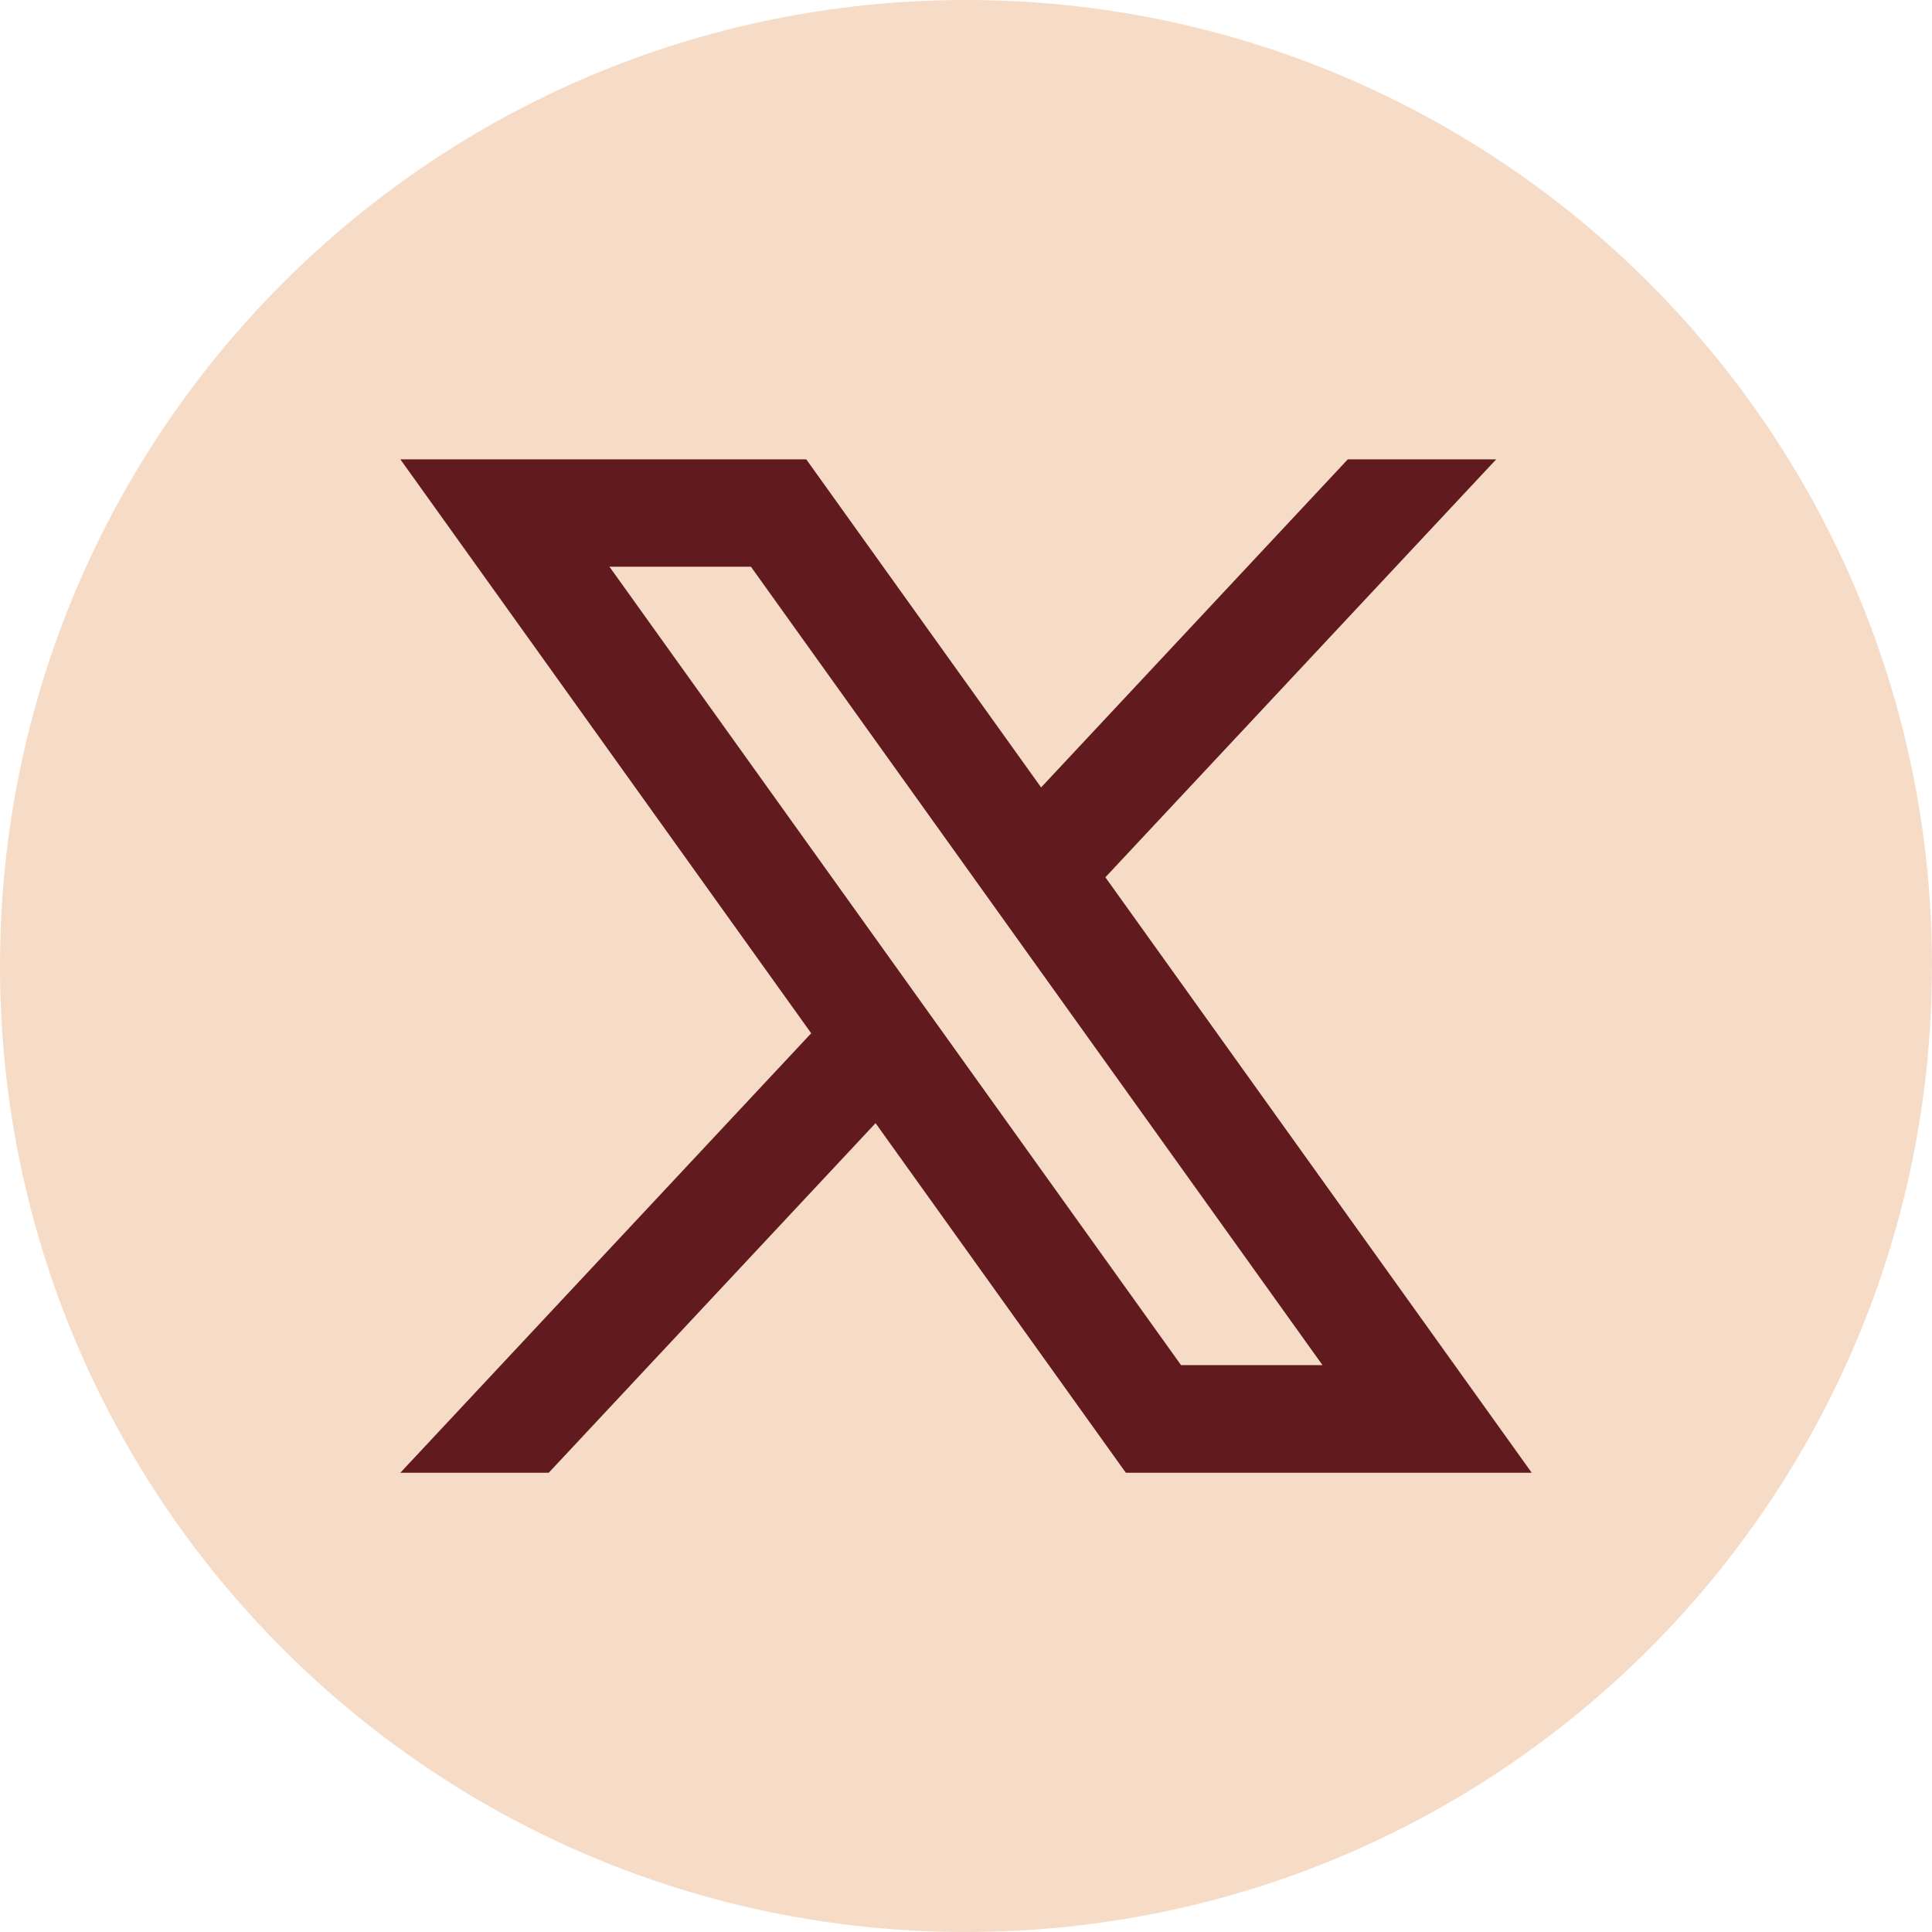
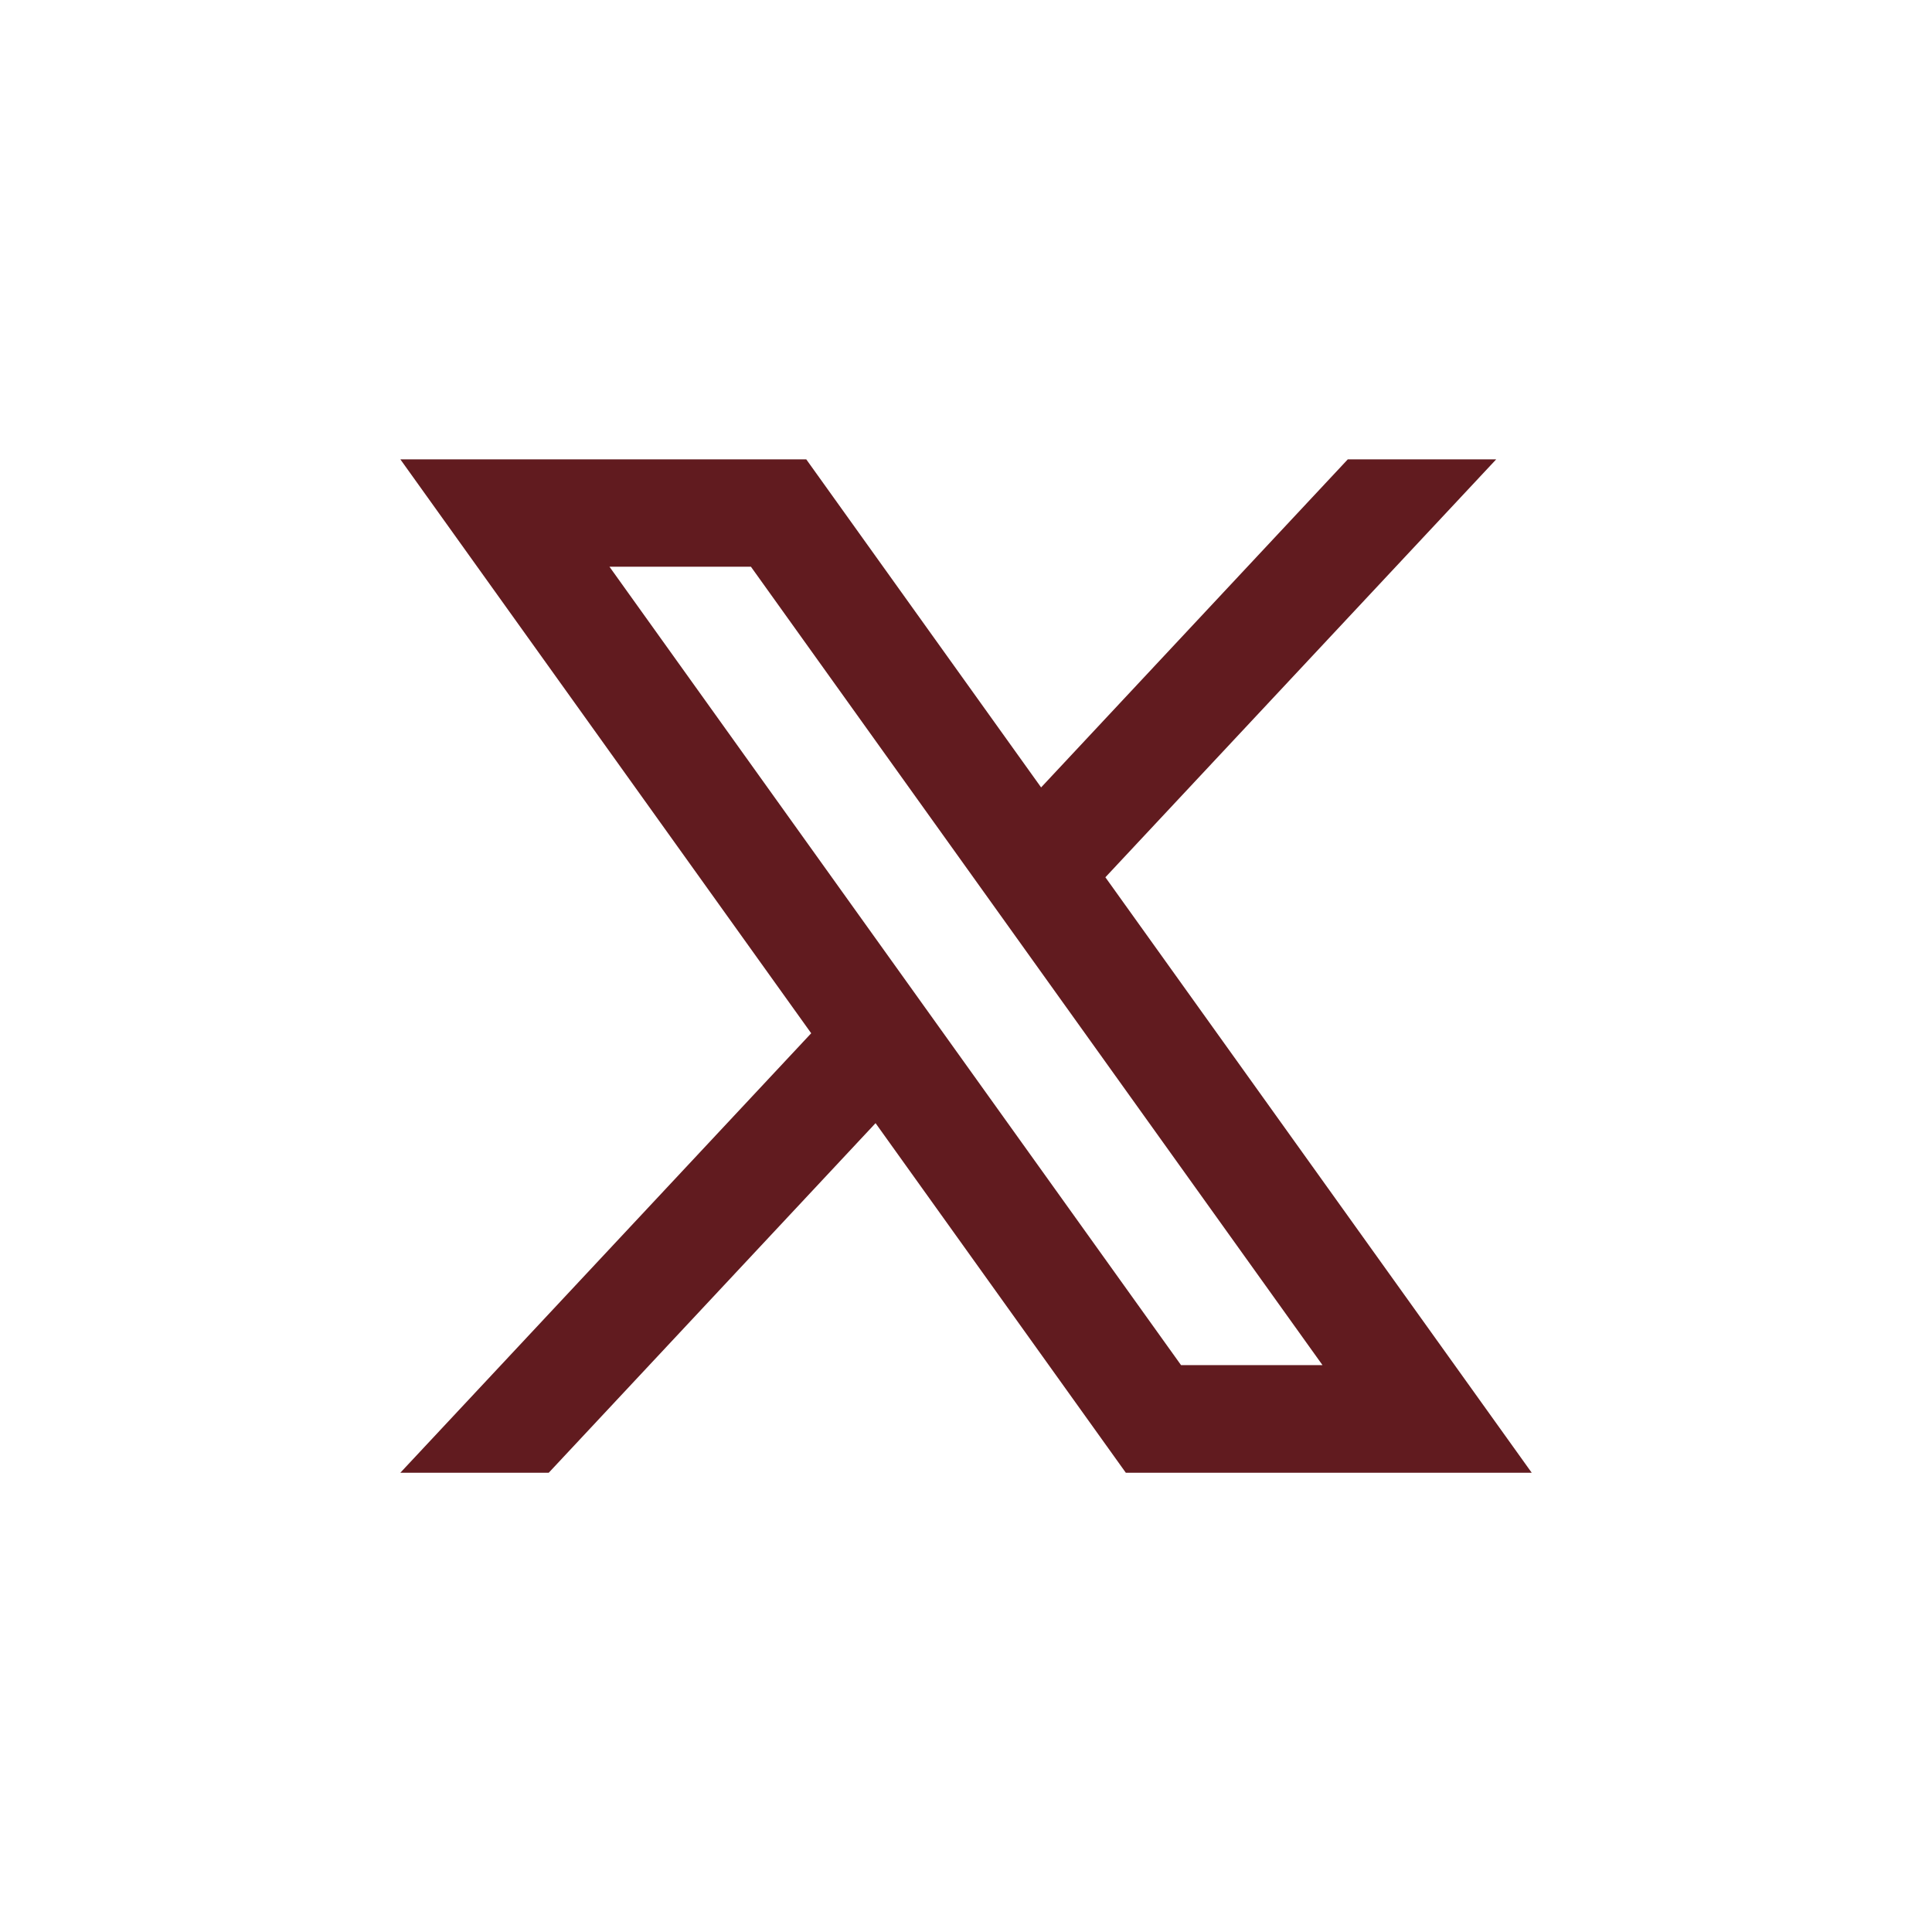
<svg xmlns="http://www.w3.org/2000/svg" width="32" height="32" viewBox="0 0 32 32" fill="none">
-   <path d="M31.999 16C31.999 24.837 24.836 32 15.999 32C7.163 31.999 0 24.836 0 16C0 7.163 7.163 0 16 0C24.837 0 32 7.163 32 16H31.999Z" fill="#F6DCC7" />
  <path d="M18.309 14.53L24.782 7.608H22.324L17.244 13.042L13.354 7.608H6.631L13.436 17.114L6.631 24.393H9.089L14.502 18.603L18.647 24.393H25.37L18.309 14.531V14.53ZM10.095 9.387H12.438L21.905 22.611H19.562L10.095 9.387Z" fill="#611B1F" />
</svg>